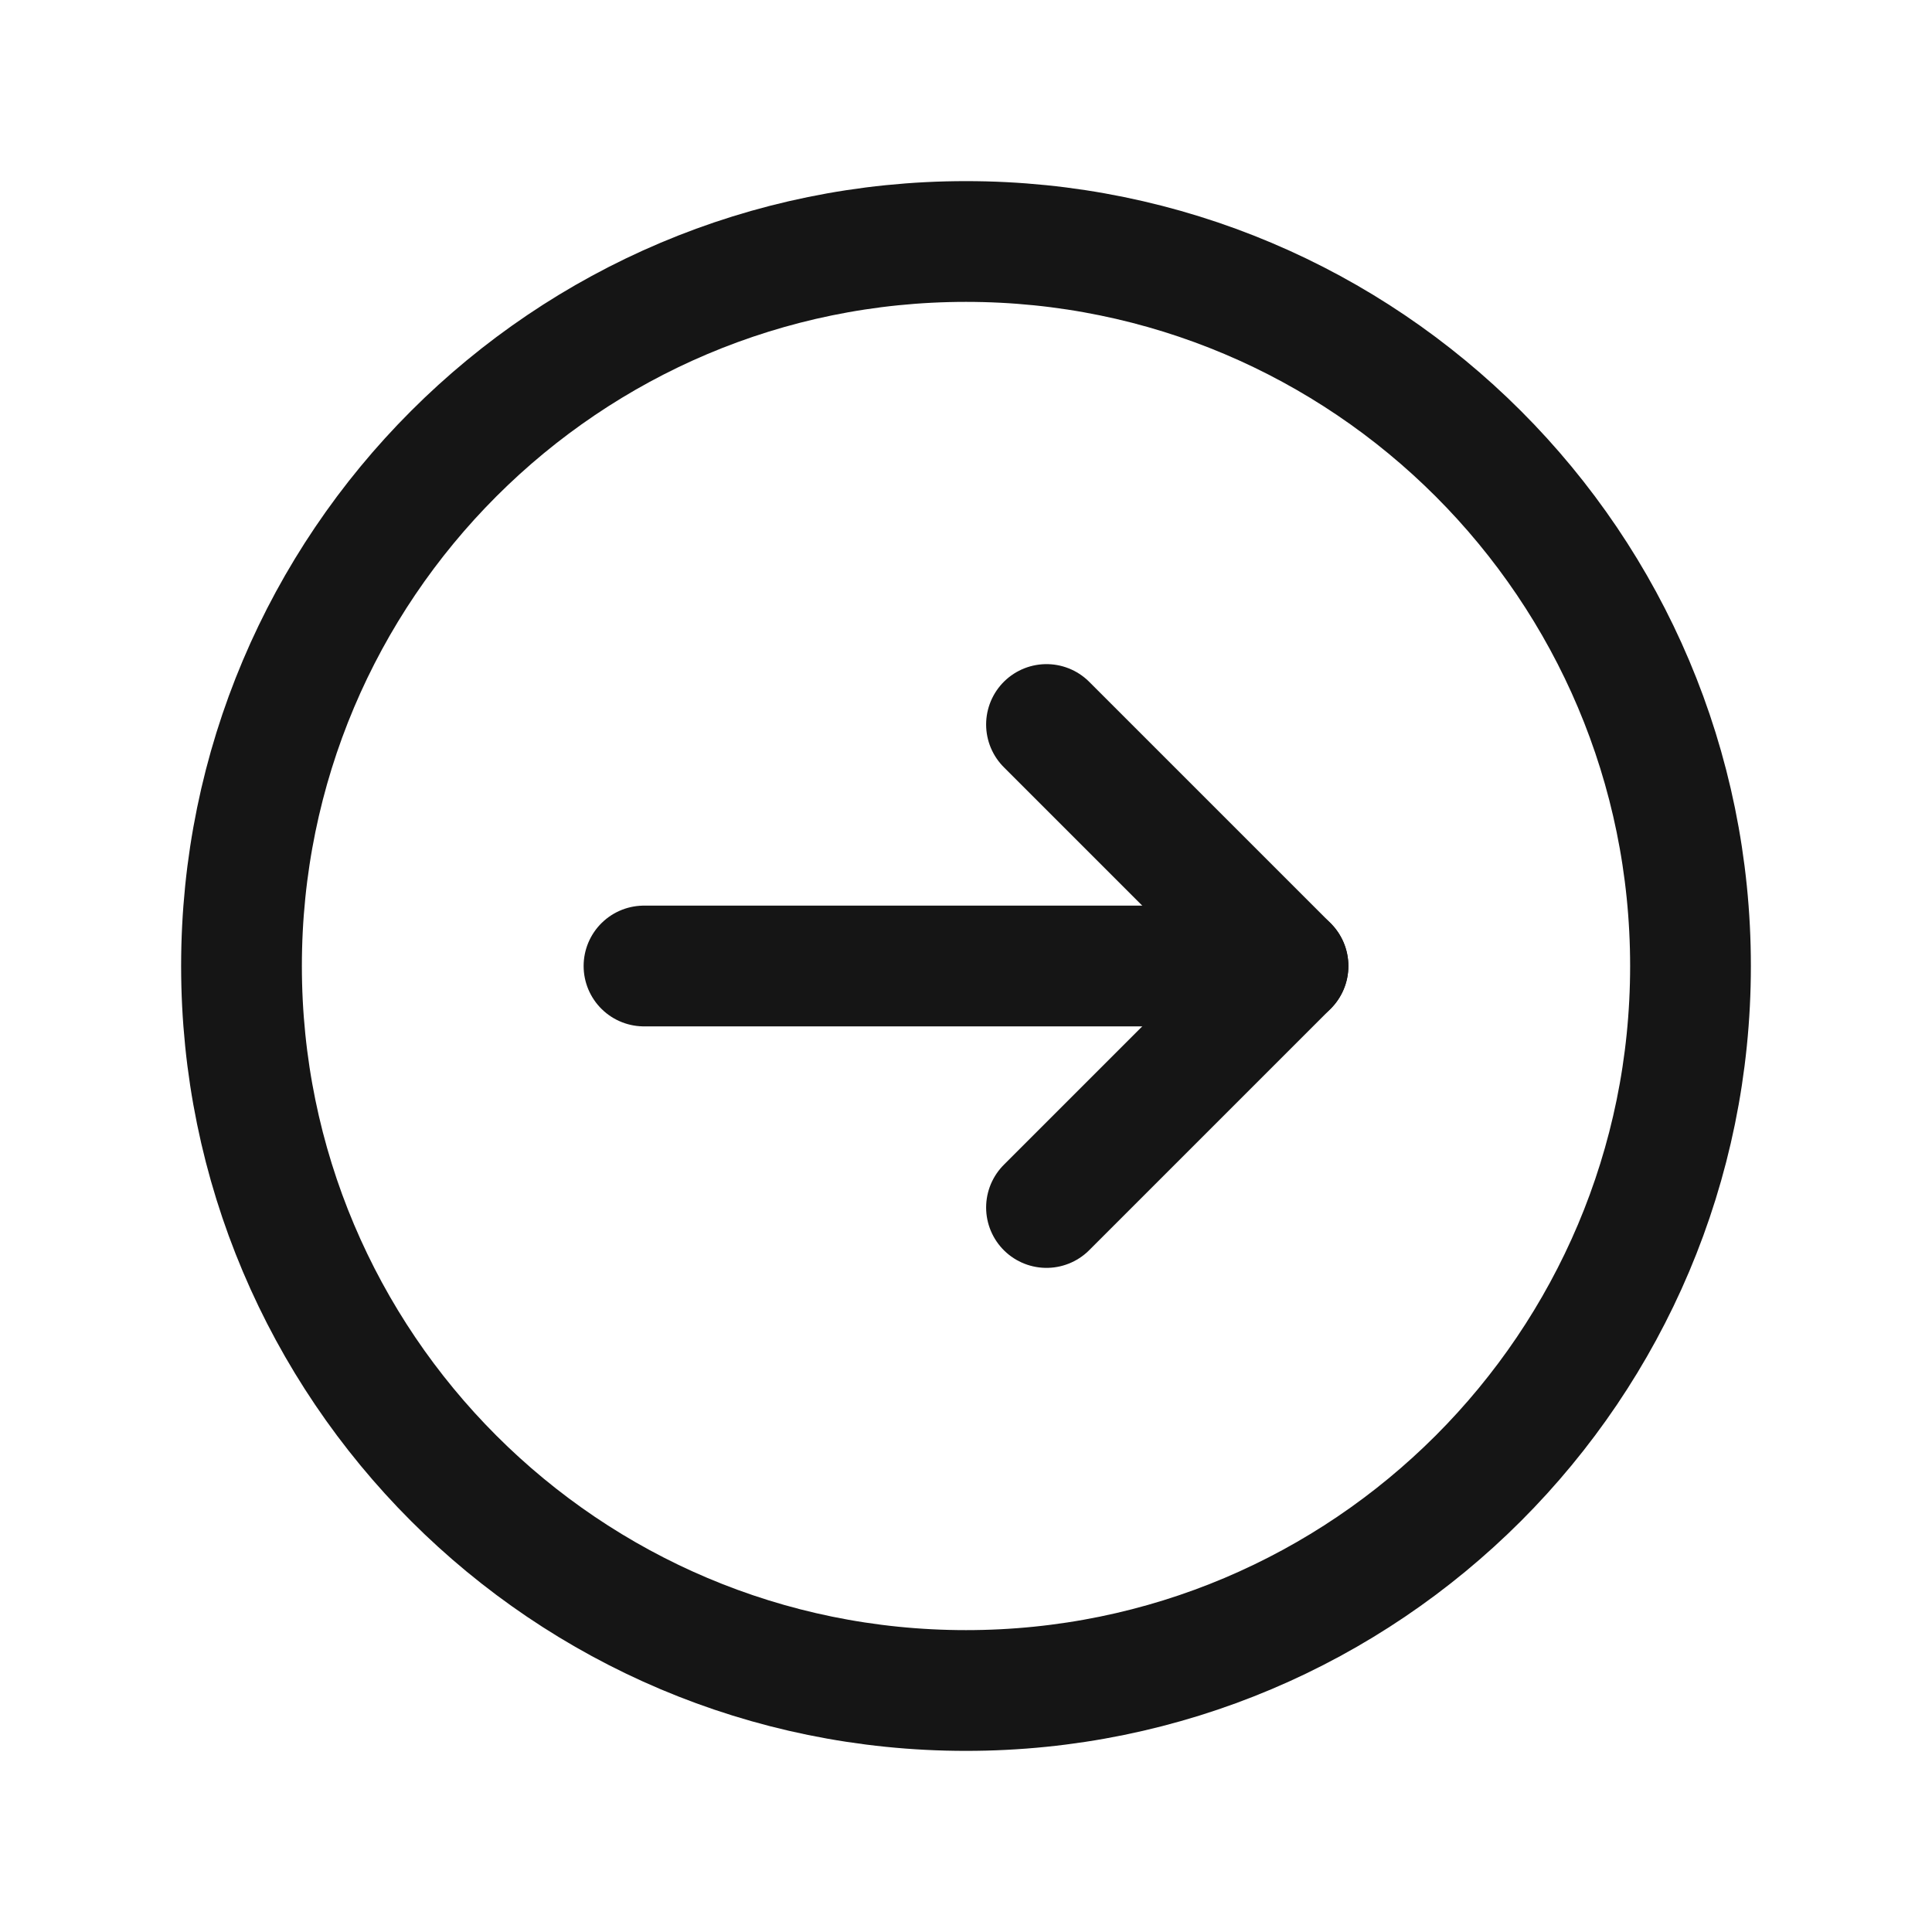
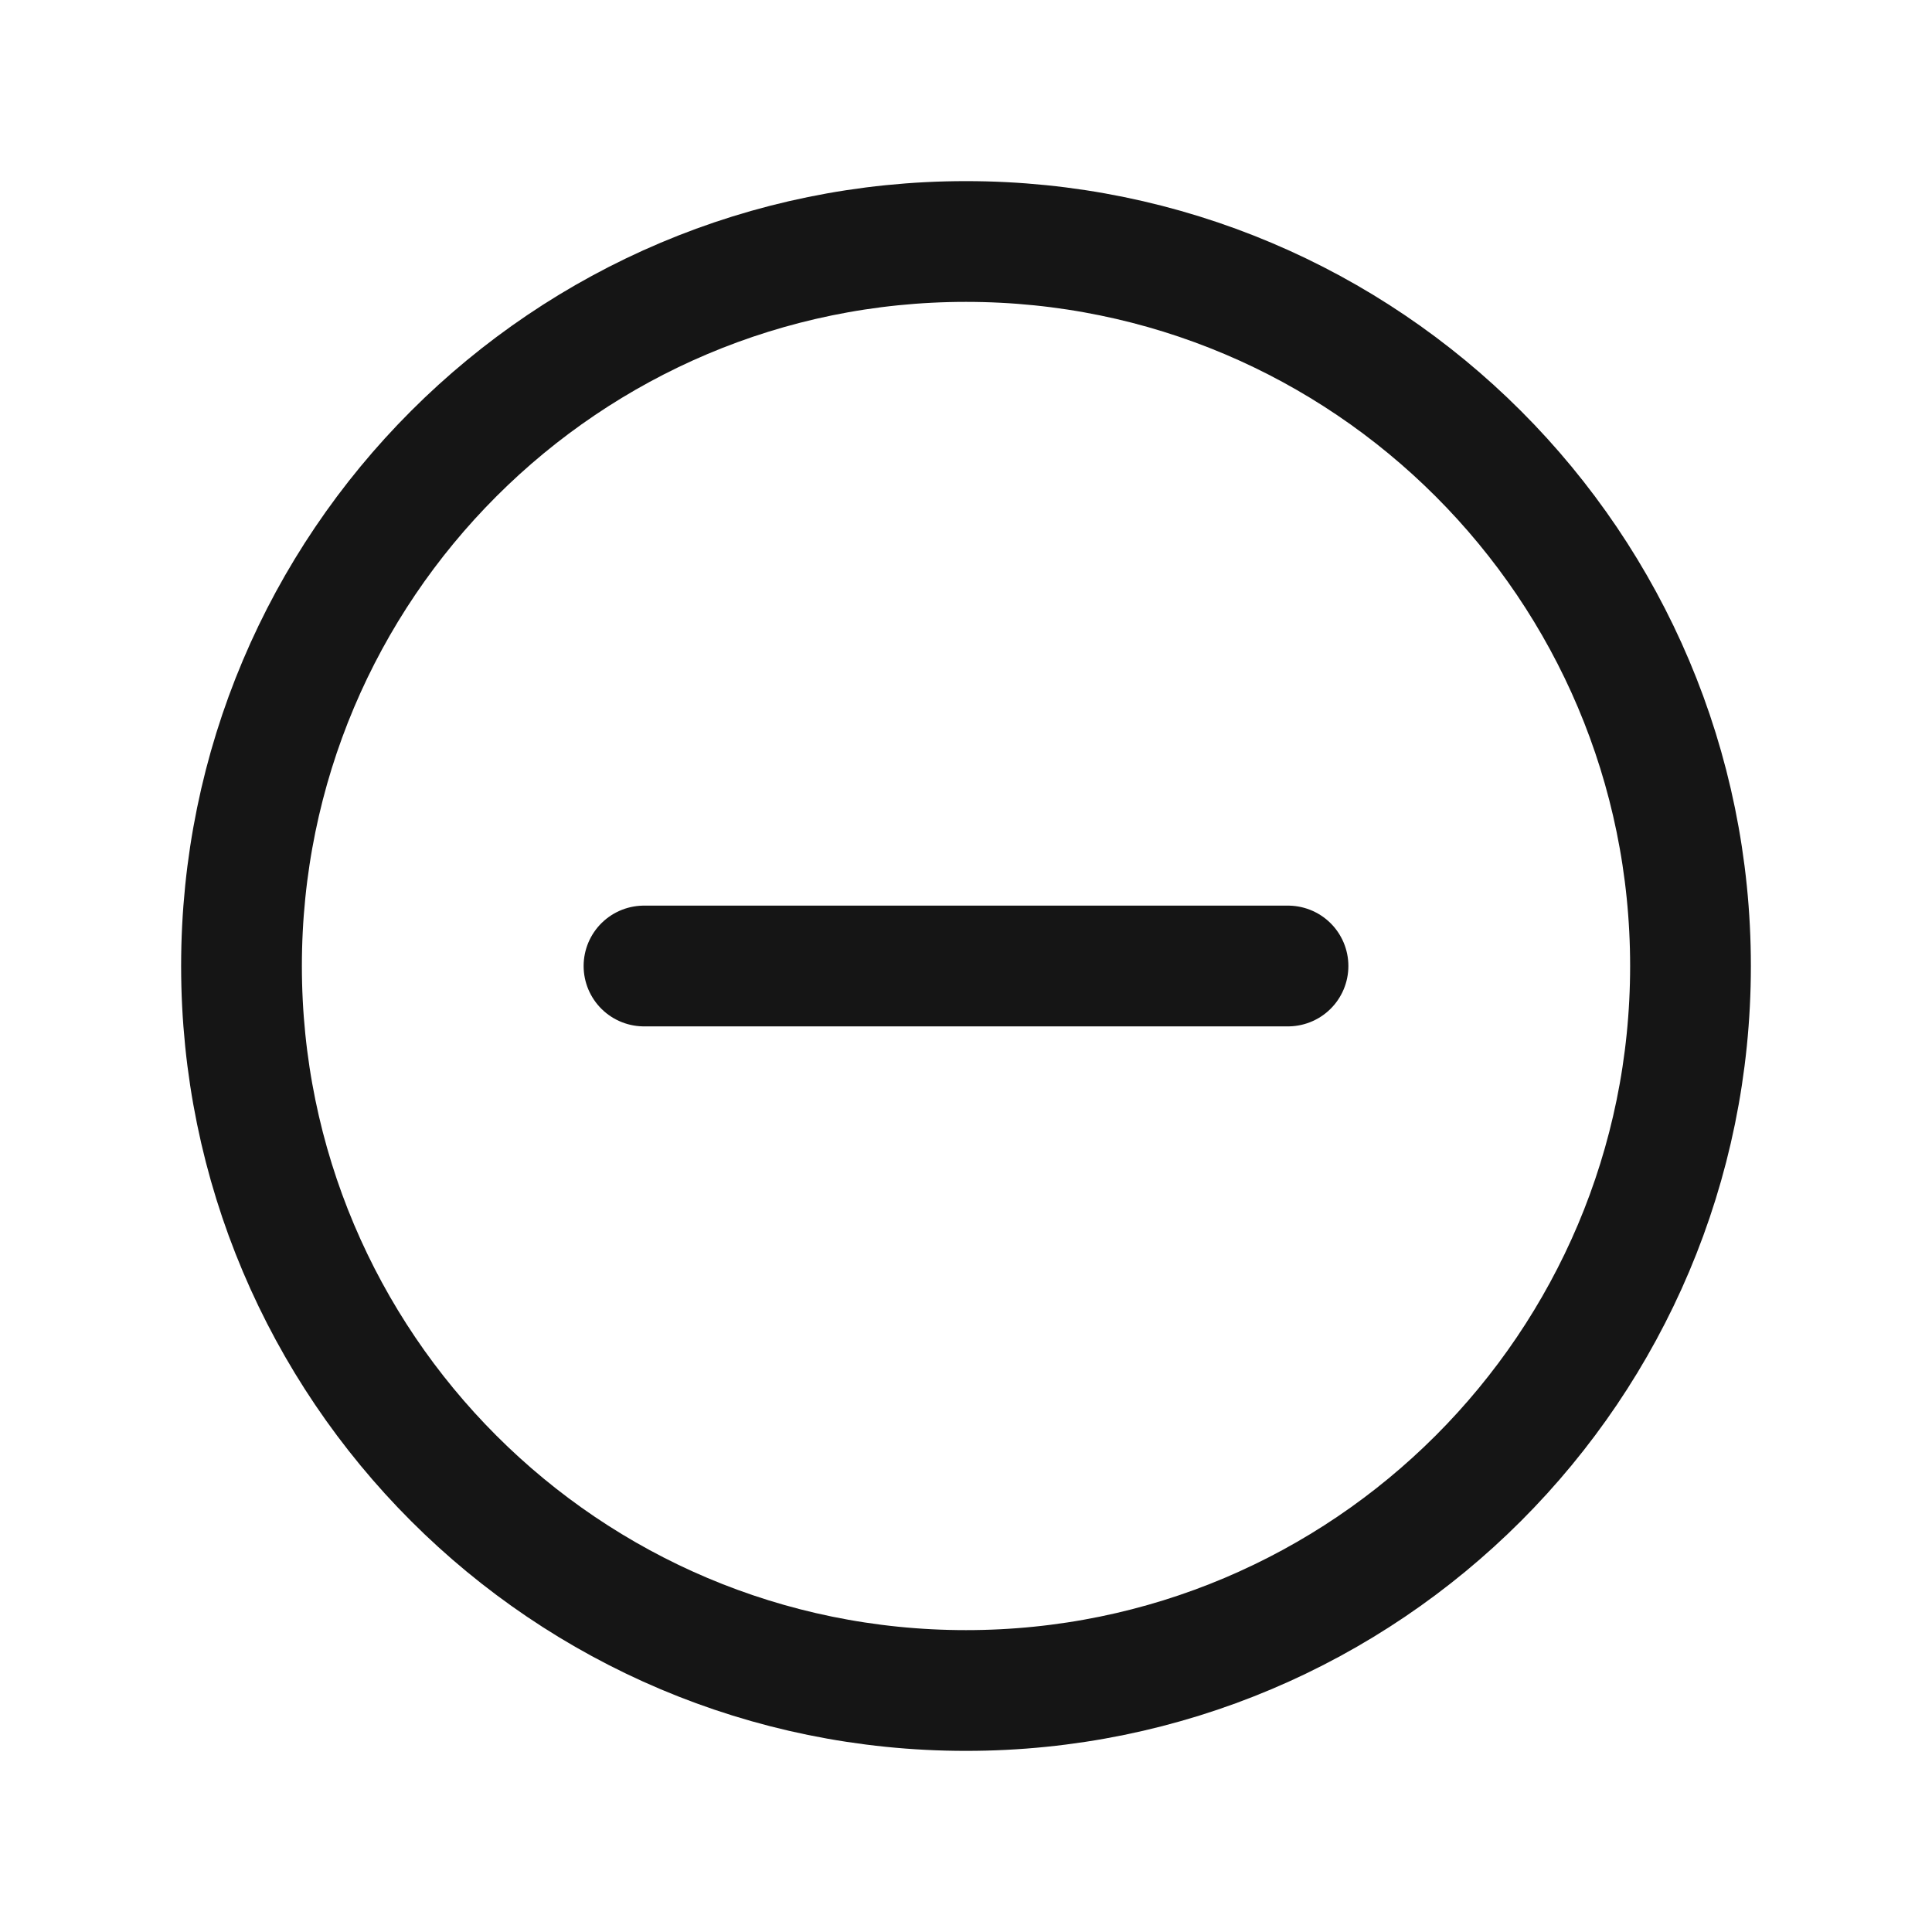
<svg xmlns="http://www.w3.org/2000/svg" width="24" height="24" viewBox="0 0 24 24" fill="none">
  <path fill-rule="evenodd" clip-rule="evenodd" d="M12 21V21C7.029 21 3 16.971 3 12V12C3 7.029 7.029 3 12 3V3C16.971 3 21 7.029 21 12V12C21 16.971 16.971 21 12 21Z" stroke="#151515" stroke-width="1.5" stroke-linecap="round" stroke-linejoin="round" />
  <path d="M16 12H8" stroke="#151515" stroke-width="1.5" stroke-linecap="round" stroke-linejoin="round" />
-   <path d="M13 9L16 12L13 15" stroke="#151515" stroke-width="1.5" stroke-linecap="round" stroke-linejoin="round" />
</svg>